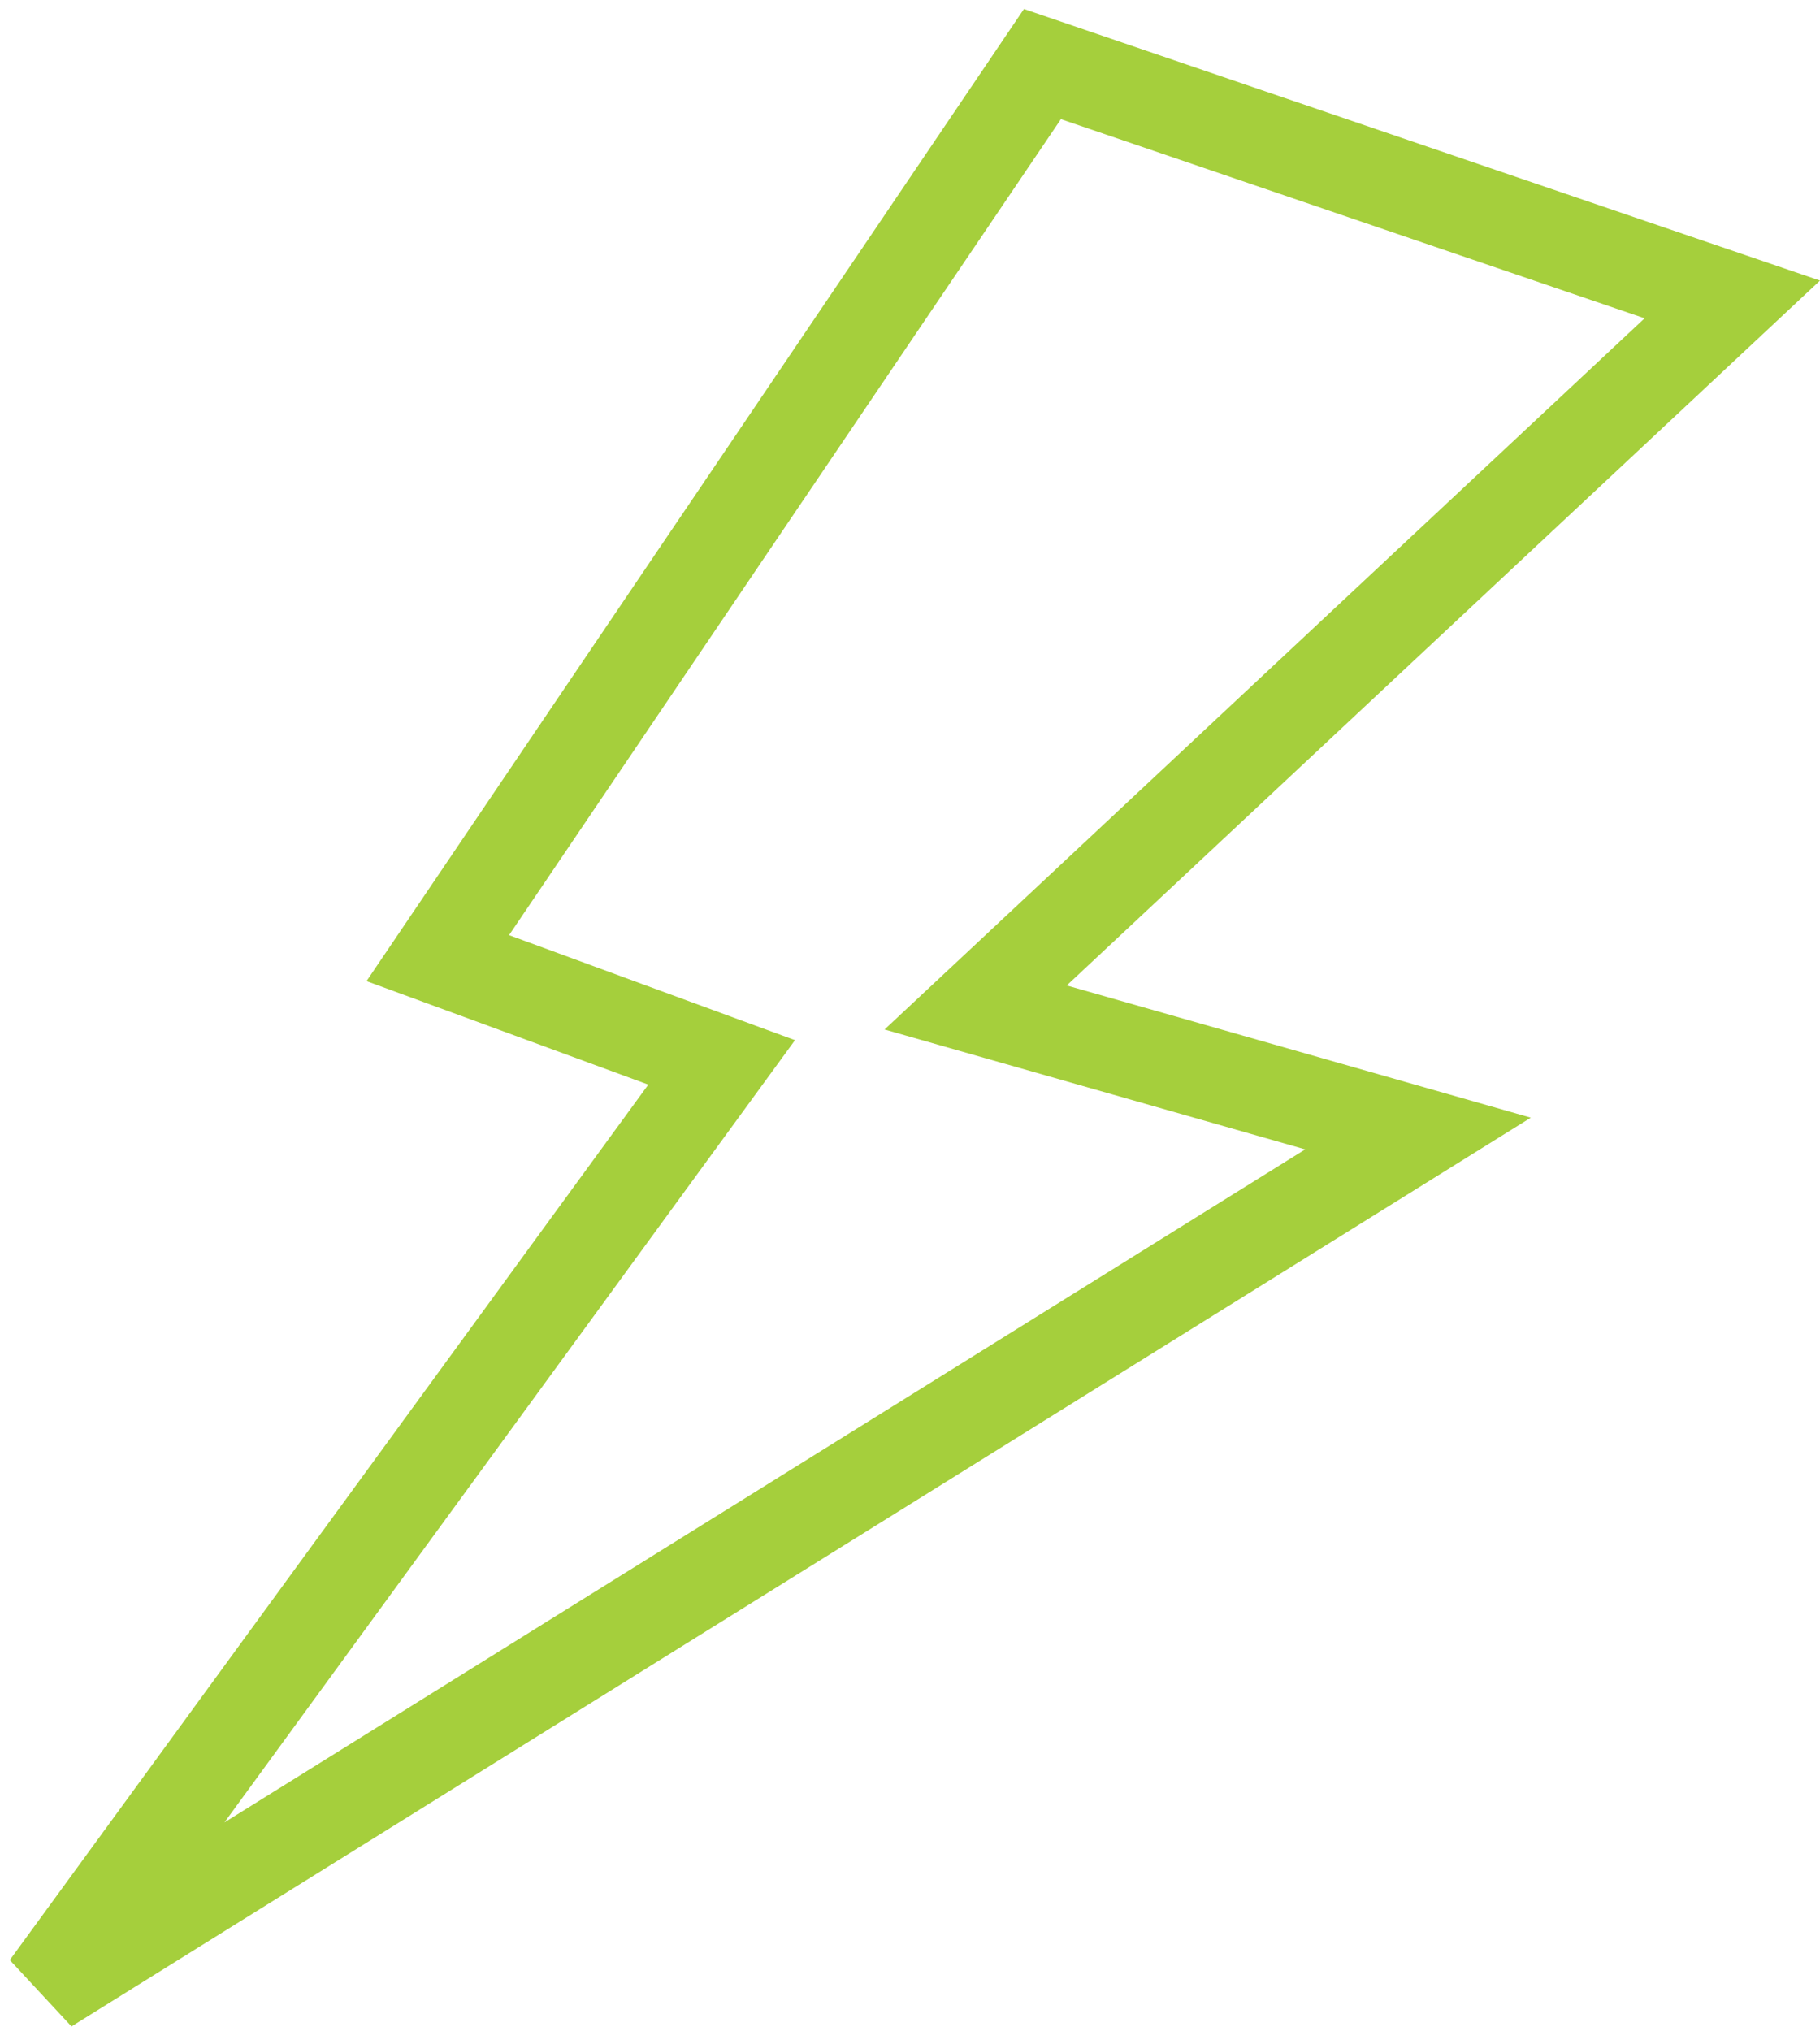
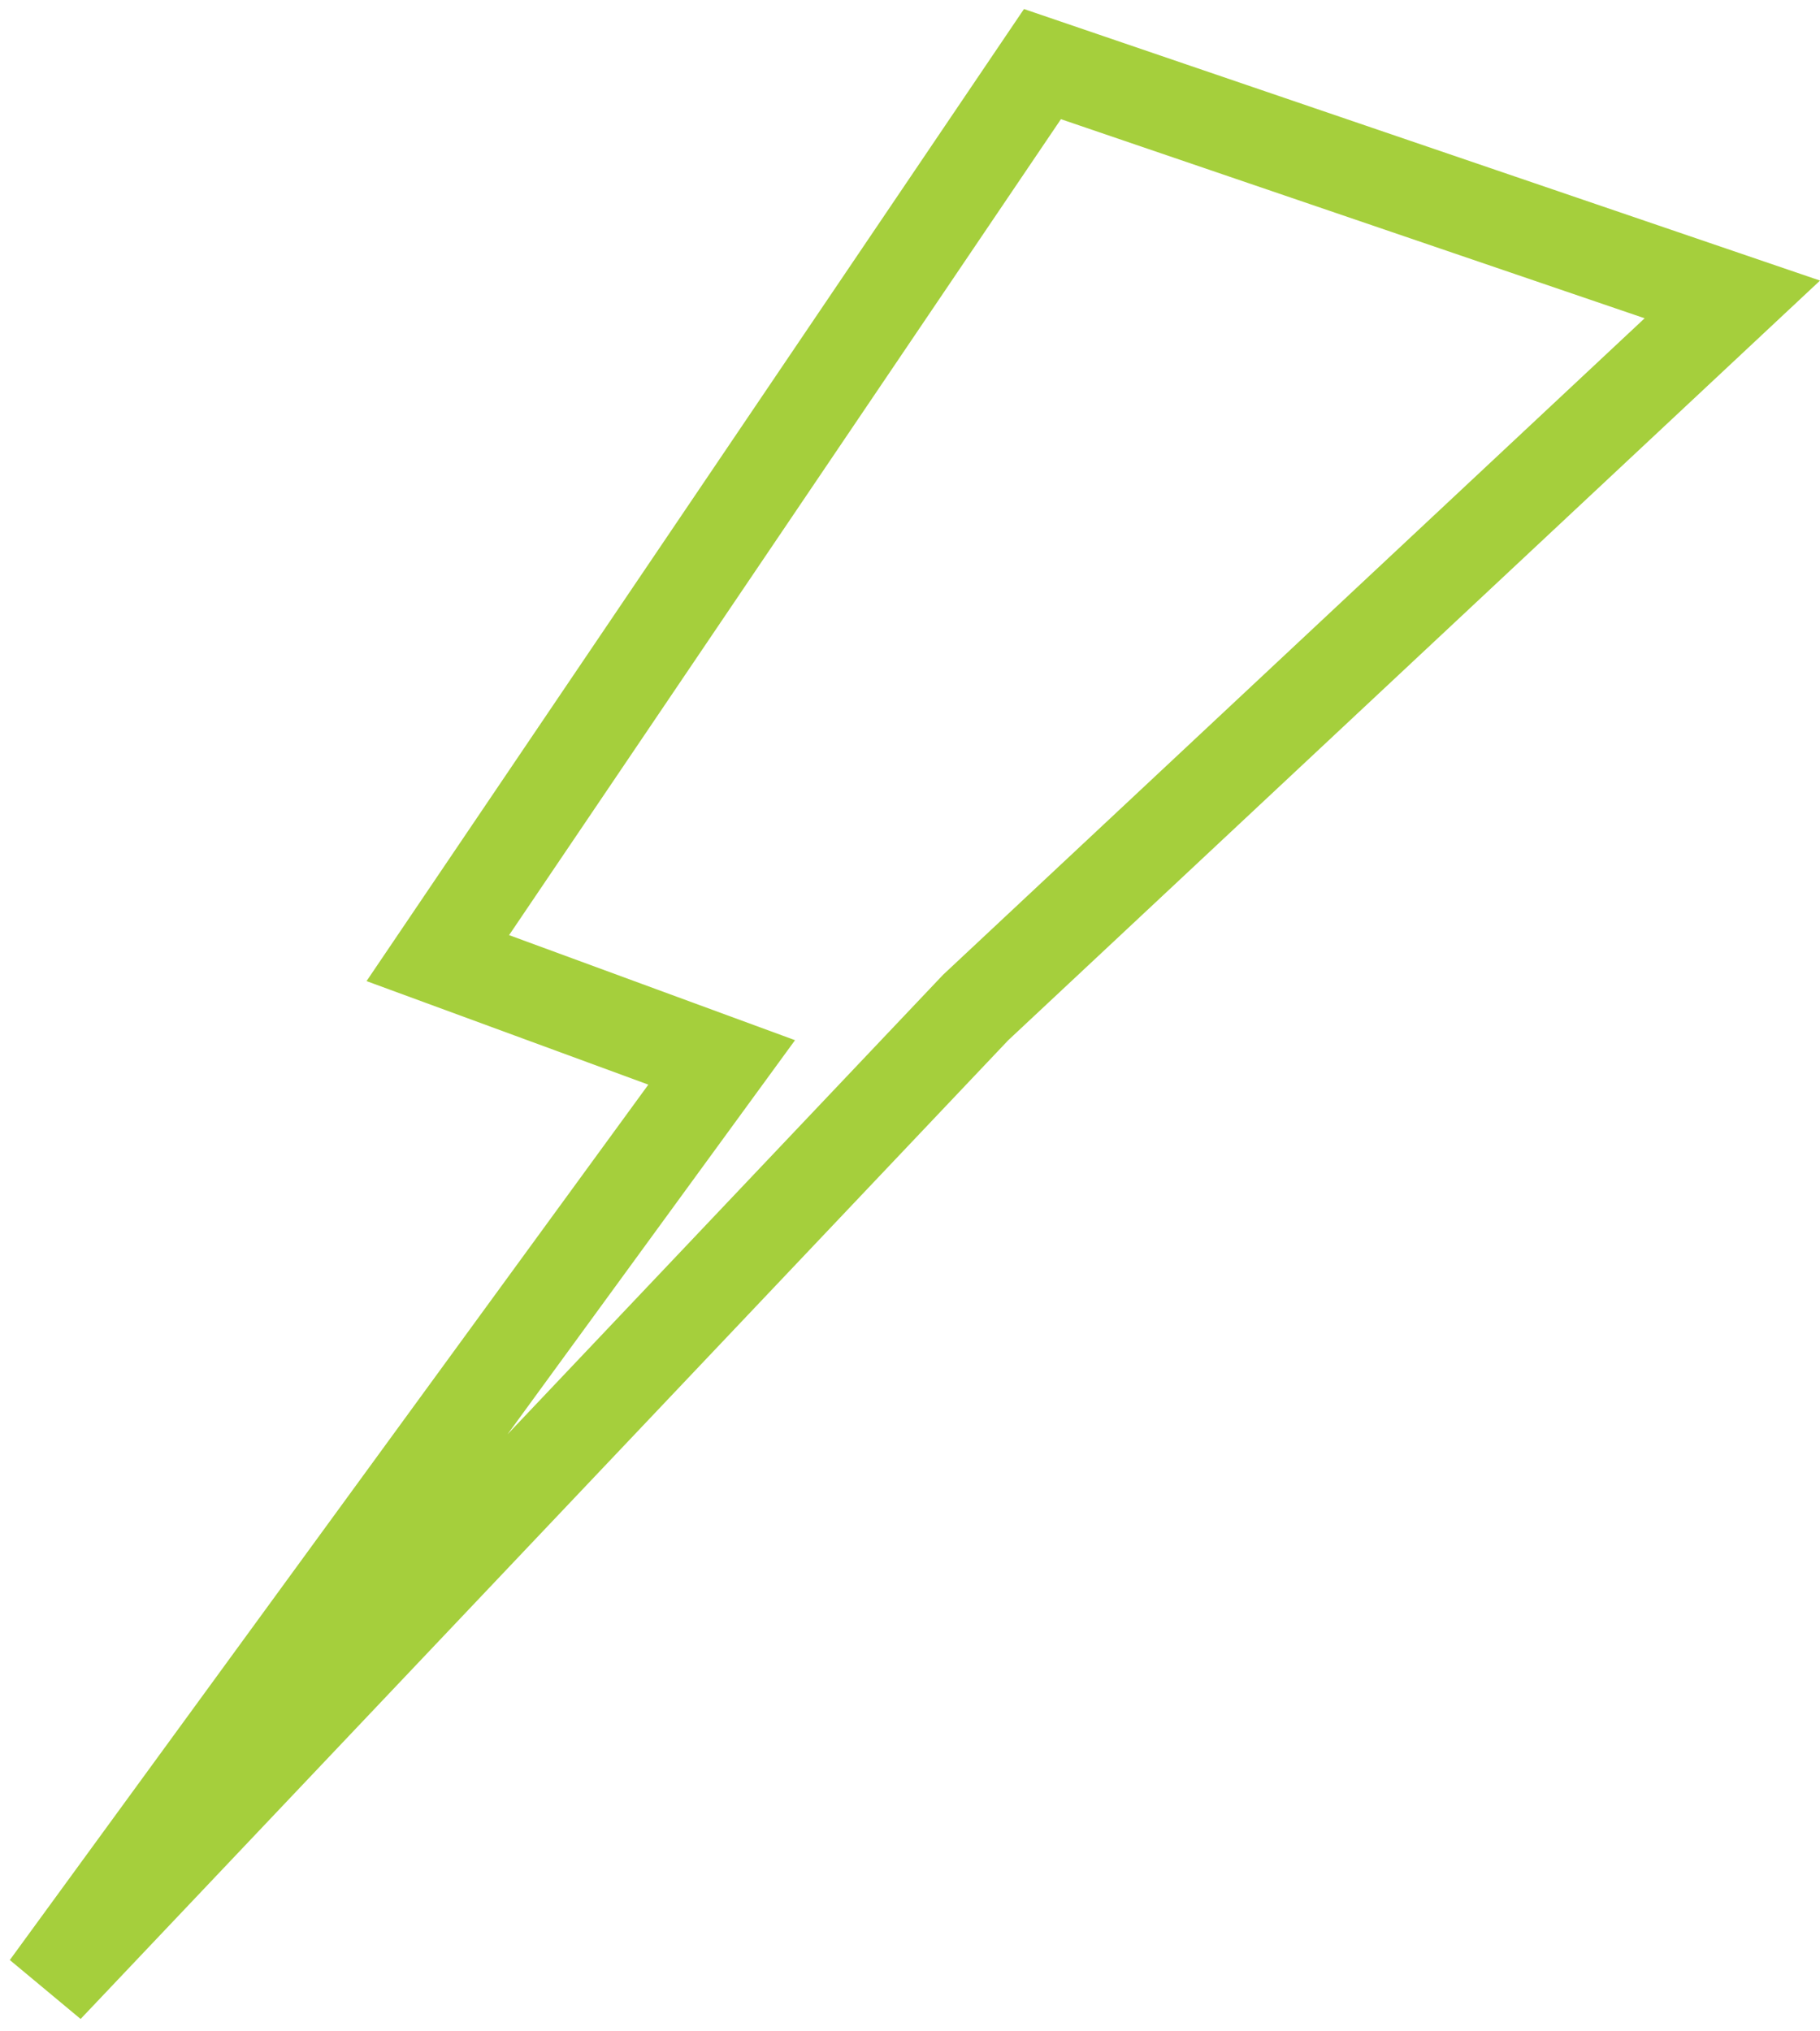
<svg xmlns="http://www.w3.org/2000/svg" width="138" height="154" viewBox="0 0 138 154" fill="none">
-   <path d="M33.197 72.653L79.043 4.861L131.352 22.705L73.98 76.396L107.522 85.955L3.572 150.688L54.721 80.561L33.197 72.653Z" stroke="#A5CF3C" stroke-width="7" />
+   <path d="M33.197 72.653L79.043 4.861L131.352 22.705L73.98 76.396L3.572 150.688L54.721 80.561L33.197 72.653Z" stroke="#A5CF3C" stroke-width="7" />
</svg>